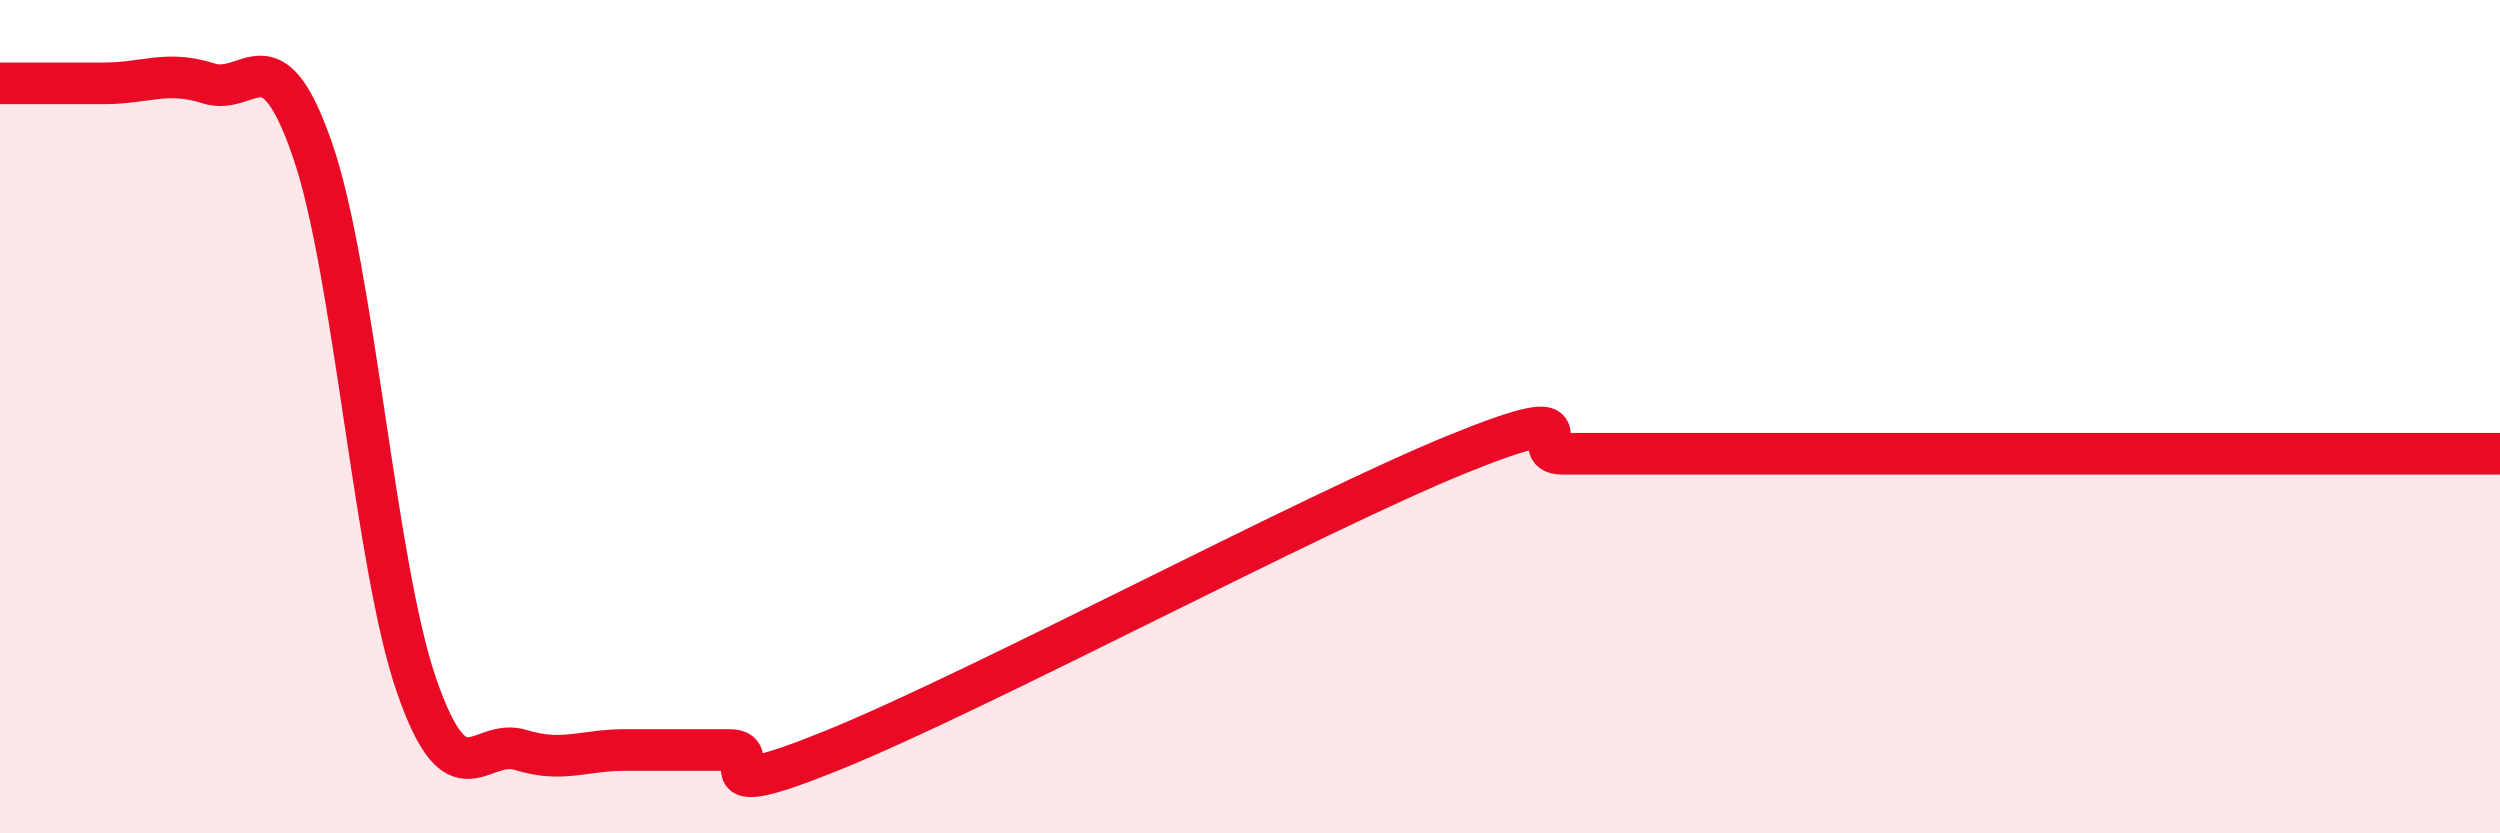
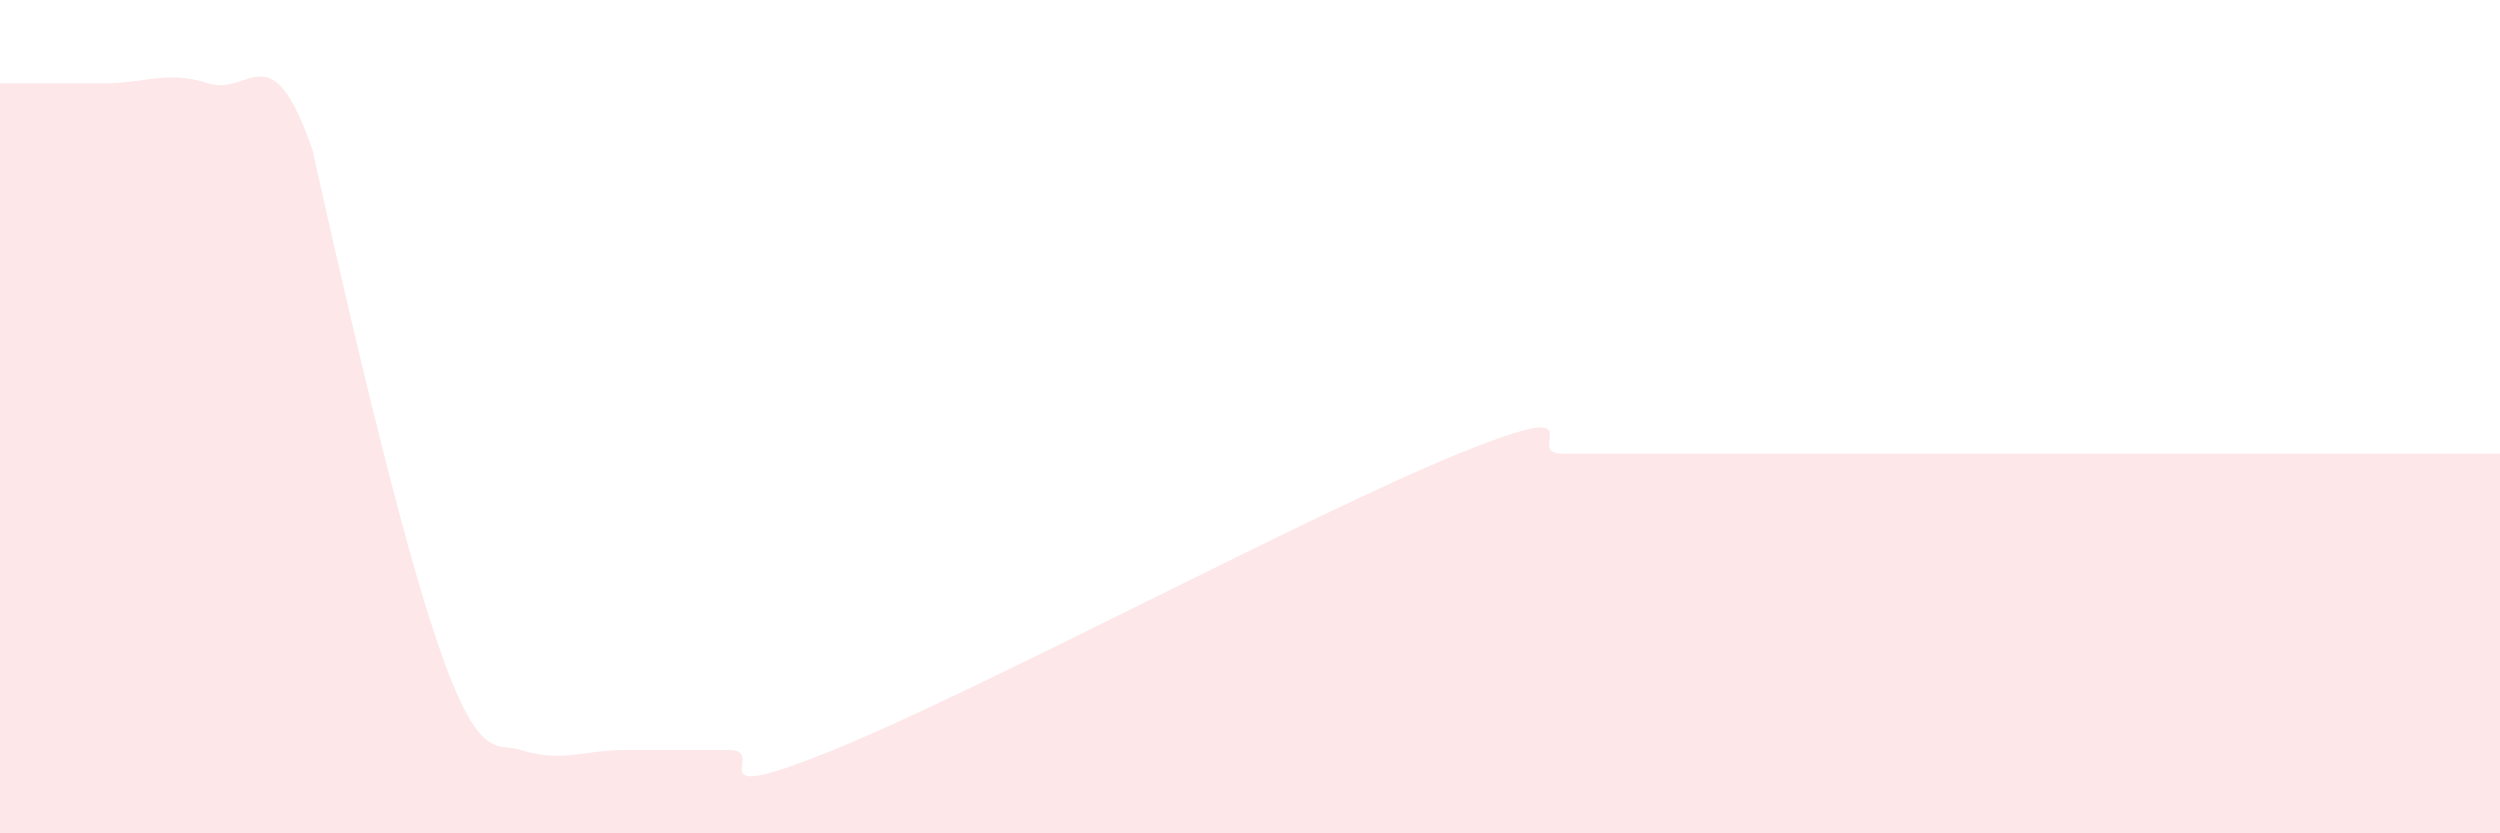
<svg xmlns="http://www.w3.org/2000/svg" width="60" height="20" viewBox="0 0 60 20">
-   <path d="M 0,2 C 0.5,2 1.5,2 2.5,2 C 3.5,2 4,1.68 5,2 C 6,2.32 6.5,0.71 7.5,3.6 C 8.5,6.49 9,13.58 10,16.46 C 11,19.34 11.5,17.69 12.5,18 C 13.5,18.31 14,18 15,18 C 16,18 16.5,18 17.5,18 C 18.5,18 16.5,19.42 20,18 C 23.5,16.58 31.5,12.31 35,10.89 C 38.5,9.47 36.5,10.89 37.5,10.89 C 38.5,10.89 39,10.89 40,10.89 C 41,10.89 41.5,10.89 42.5,10.89 C 43.5,10.89 44,10.89 45,10.89 C 46,10.89 46.5,10.89 47.5,10.89 C 48.5,10.89 49,10.89 50,10.89 C 51,10.89 51.5,10.89 52.5,10.89 C 53.5,10.89 54,10.89 55,10.89 C 56,10.89 56.5,10.89 57.5,10.89 C 58.5,10.89 59.5,10.89 60,10.89L60 20L0 20Z" fill="#EB0A25" opacity="0.1" stroke-linecap="round" stroke-linejoin="round" />
-   <path d="M 0,2 C 0.5,2 1.5,2 2.5,2 C 3.5,2 4,1.68 5,2 C 6,2.32 6.5,0.71 7.5,3.6 C 8.5,6.49 9,13.58 10,16.46 C 11,19.34 11.5,17.69 12.5,18 C 13.5,18.31 14,18 15,18 C 16,18 16.5,18 17.5,18 C 18.5,18 16.5,19.42 20,18 C 23.5,16.58 31.5,12.31 35,10.89 C 38.5,9.47 36.5,10.89 37.5,10.89 C 38.5,10.89 39,10.89 40,10.89 C 41,10.89 41.5,10.89 42.5,10.89 C 43.5,10.89 44,10.89 45,10.89 C 46,10.89 46.5,10.89 47.5,10.89 C 48.5,10.89 49,10.89 50,10.89 C 51,10.89 51.5,10.89 52.5,10.89 C 53.5,10.89 54,10.89 55,10.89 C 56,10.89 56.5,10.89 57.5,10.89 C 58.5,10.89 59.5,10.89 60,10.89" stroke="#EB0A25" stroke-width="1" fill="none" stroke-linecap="round" stroke-linejoin="round" />
+   <path d="M 0,2 C 0.5,2 1.5,2 2.5,2 C 3.5,2 4,1.68 5,2 C 6,2.32 6.5,0.71 7.5,3.6 C 11,19.34 11.5,17.69 12.5,18 C 13.5,18.31 14,18 15,18 C 16,18 16.5,18 17.5,18 C 18.5,18 16.5,19.42 20,18 C 23.5,16.58 31.5,12.31 35,10.89 C 38.5,9.47 36.5,10.89 37.5,10.89 C 38.5,10.89 39,10.89 40,10.89 C 41,10.89 41.5,10.89 42.5,10.89 C 43.5,10.89 44,10.89 45,10.89 C 46,10.89 46.5,10.89 47.5,10.89 C 48.5,10.89 49,10.89 50,10.89 C 51,10.89 51.5,10.89 52.5,10.89 C 53.5,10.89 54,10.89 55,10.89 C 56,10.89 56.5,10.89 57.5,10.89 C 58.5,10.89 59.5,10.89 60,10.89L60 20L0 20Z" fill="#EB0A25" opacity="0.1" stroke-linecap="round" stroke-linejoin="round" />
</svg>